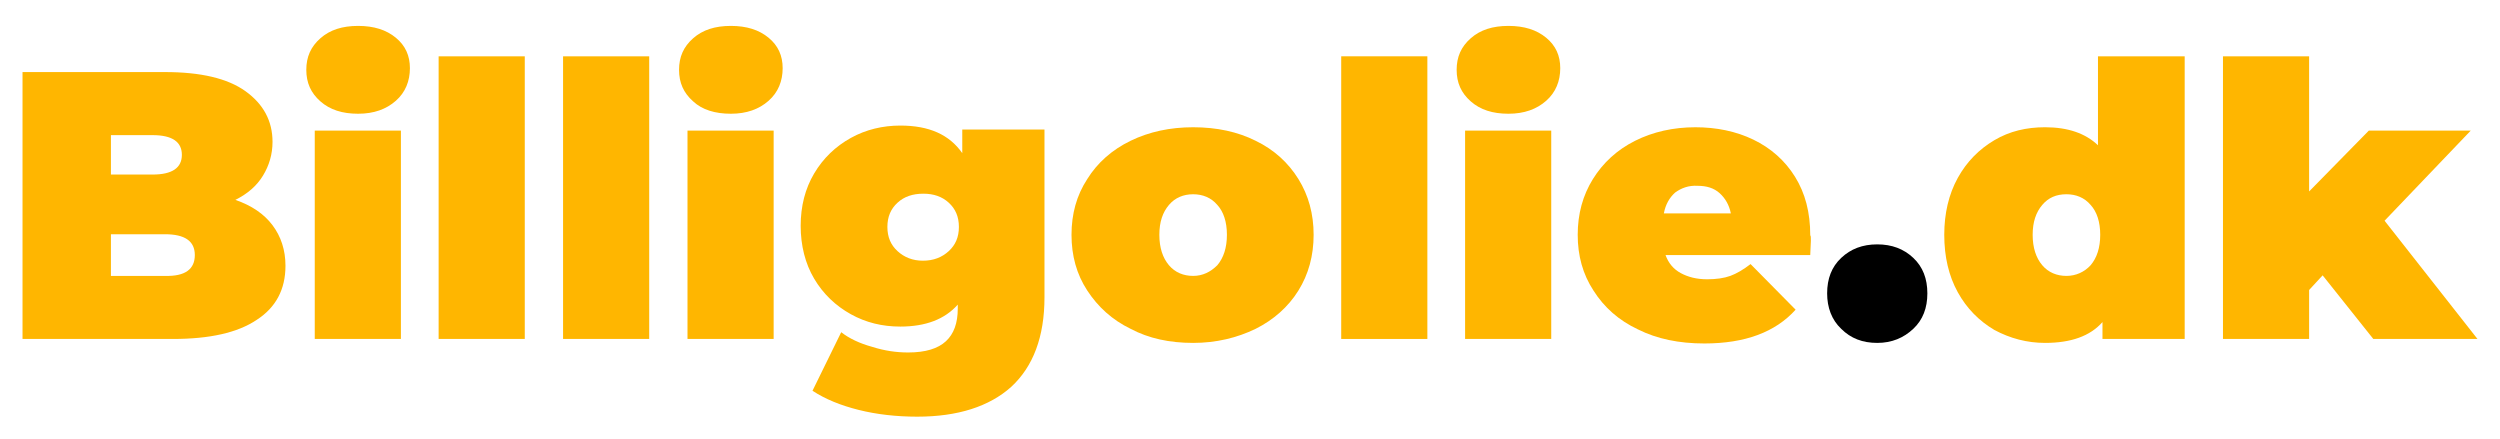
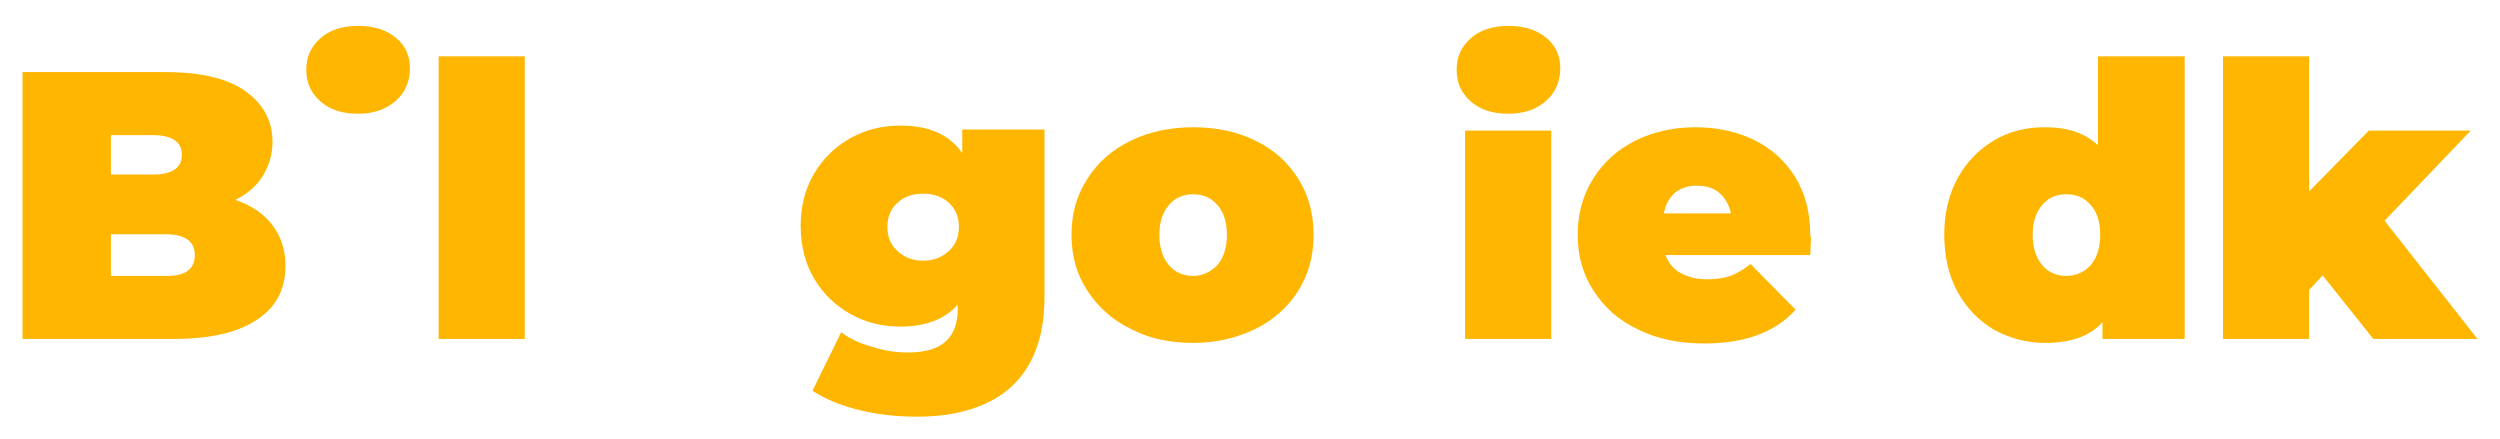
<svg xmlns="http://www.w3.org/2000/svg" id="Lag_1" x="0px" y="0px" viewBox="0 0 444 78" style="enable-background:new 0 0 444 78;" xml:space="preserve">
  <style type="text/css">	.st0{fill:#FCB900;}	.st1{fill:#FFB600;}</style>
-   <polygon class="st0" points="-283.5,-206.5 -250.6,-185.8 -213.3,-196.9 -187.5,-167.7 -148.6,-167.8 -132.2,-132.5 -94.8,-121.7  -88.9,-83.2 -56.1,-62.3 -61.2,-23.8 -35.7,5.6 -51.6,41.1 -35.3,76.5 -60.4,106.1 -54.8,144.6 -87.4,165.9 -92.8,204.4 -130,215.8  -146.1,251.2 -185,251.6 -210.4,281.1 -247.8,270.4 -280.5,291.5 -313.4,270.8 -350.7,281.9 -376.5,252.8 -415.3,252.8  -431.8,217.6 -469.2,206.7 -475.1,168.3 -507.9,147.4 -502.7,108.8 -528.3,79.5 -512.4,43.9 -528.7,8.6 -503.5,-21.1 -509.2,-59.5  -476.6,-80.9 -471.2,-119.4 -434,-130.7 -417.9,-166.1 -379,-166.5 -353.6,-196 -316.2,-185.4 " />
  <path class="st1" d="M48.4,40c1.5,2,2.3,4.4,2.3,7.2c0,4.2-1.7,7.4-5.1,9.6c-3.4,2.3-8.4,3.4-14.9,3.4H4V12.8h25.3 c6.3,0,11.1,1.1,14.3,3.4c3.2,2.3,4.8,5.3,4.8,9c0,2.2-0.6,4.2-1.7,6c-1.1,1.8-2.7,3.2-4.9,4.3C44.7,36.5,46.9,38,48.4,40z M19.7,24 v7h7.4c3.5,0,5.2-1.2,5.2-3.5c0-2.3-1.7-3.5-5.2-3.5H19.7z M34.6,45.3c0-2.5-1.8-3.7-5.3-3.7h-9.6v7.4h9.6 C32.9,49.1,34.6,47.8,34.6,45.3z" />
-   <path class="st1" d="M56.9,18c-1.7-1.5-2.5-3.3-2.5-5.6c0-2.3,0.8-4.1,2.5-5.6c1.7-1.5,3.9-2.2,6.7-2.2c2.8,0,5,0.7,6.7,2.1 c1.7,1.4,2.5,3.2,2.5,5.4c0,2.3-0.8,4.3-2.5,5.8c-1.7,1.5-3.9,2.3-6.7,2.3C60.8,20.2,58.6,19.5,56.9,18z M55.9,23.2h15.3v37H55.9 V23.2z" />
+   <path class="st1" d="M56.9,18c-1.7-1.5-2.5-3.3-2.5-5.6c0-2.3,0.8-4.1,2.5-5.6c1.7-1.5,3.9-2.2,6.7-2.2c2.8,0,5,0.7,6.7,2.1 c1.7,1.4,2.5,3.2,2.5,5.4c0,2.3-0.8,4.3-2.5,5.8c-1.7,1.5-3.9,2.3-6.7,2.3C60.8,20.2,58.6,19.5,56.9,18z M55.9,23.2v37H55.9 V23.2z" />
  <path class="st1" d="M77.9,10h15.3v50.2H77.9V10z" />
-   <path class="st1" d="M100,10h15.3v50.2H100V10z" />
-   <path class="st1" d="M123.1,18c-1.7-1.5-2.5-3.3-2.5-5.6c0-2.3,0.8-4.1,2.5-5.6c1.7-1.5,3.9-2.2,6.7-2.2c2.8,0,5,0.7,6.7,2.1 c1.7,1.4,2.5,3.2,2.5,5.4c0,2.3-0.8,4.3-2.5,5.8c-1.7,1.5-3.9,2.3-6.7,2.3C127,20.2,124.7,19.5,123.1,18z M122.1,23.2h15.3v37h-15.3 V23.2z" />
  <path class="st1" d="M185.5,23.2v29.6c0,7-2,12.3-5.9,15.9c-3.9,3.5-9.5,5.3-16.7,5.3c-3.7,0-7.2-0.4-10.4-1.2 c-3.2-0.8-5.9-1.9-8.2-3.4l5.1-10.4c1.4,1.1,3.3,2,5.5,2.6c2.2,0.7,4.3,1,6.4,1c3.1,0,5.3-0.7,6.7-2c1.4-1.3,2.1-3.2,2.1-5.8v-0.7 c-2.3,2.6-5.7,3.9-10.2,3.9c-3.2,0-6.1-0.7-8.8-2.2c-2.7-1.5-4.9-3.6-6.5-6.3c-1.6-2.7-2.4-5.9-2.4-9.4c0-3.5,0.8-6.6,2.4-9.3 s3.8-4.8,6.5-6.3c2.7-1.5,5.7-2.2,8.8-2.2c5.1,0,8.7,1.6,11,4.9v-4.2H185.5z M168.5,44.6c1.2-1.1,1.8-2.5,1.8-4.3s-0.6-3.2-1.8-4.3 c-1.2-1.1-2.7-1.6-4.5-1.6c-1.9,0-3.4,0.5-4.6,1.6c-1.2,1.1-1.8,2.5-1.8,4.3s0.6,3.2,1.8,4.3c1.2,1.1,2.7,1.7,4.5,1.7 C165.8,46.3,167.3,45.7,168.5,44.6z" />
  <path class="st1" d="M200.8,58.4c-3.3-1.6-5.8-3.9-7.7-6.8c-1.9-2.9-2.8-6.2-2.8-9.9c0-3.7,0.9-7,2.8-9.9c1.8-2.9,4.4-5.2,7.7-6.8 c3.3-1.6,7-2.4,11.1-2.4c4.2,0,7.9,0.8,11.1,2.4c3.3,1.6,5.8,3.9,7.6,6.8c1.8,2.9,2.7,6.2,2.7,9.9c0,3.7-0.9,7-2.7,9.9 c-1.8,2.9-4.4,5.2-7.6,6.8c-3.3,1.6-7,2.5-11.1,2.5C207.7,60.9,204,60.1,200.8,58.4z M216.2,47.1c1.1-1.3,1.7-3.1,1.7-5.4 c0-2.3-0.6-4.1-1.7-5.3c-1.1-1.3-2.6-1.9-4.3-1.9s-3.2,0.6-4.3,1.9c-1.1,1.3-1.7,3-1.7,5.3c0,2.3,0.6,4.1,1.7,5.4 c1.1,1.3,2.6,1.9,4.3,1.9S215,48.3,216.2,47.1z" />
-   <path class="st1" d="M238.2,10h15.3v50.2h-15.3V10z" />
  <path class="st1" d="M261.2,18c-1.7-1.5-2.5-3.3-2.5-5.6c0-2.3,0.8-4.1,2.5-5.6c1.7-1.5,3.9-2.2,6.7-2.2c2.8,0,5,0.7,6.7,2.1 c1.7,1.4,2.5,3.2,2.5,5.4c0,2.3-0.8,4.3-2.5,5.8c-1.7,1.5-3.9,2.3-6.7,2.3C265.1,20.2,262.9,19.5,261.2,18z M260.2,23.2h15.3v37 h-15.3V23.2z" />
  <path class="st1" d="M321.5,45.3h-25.7c0.5,1.4,1.4,2.5,2.7,3.2c1.3,0.7,2.8,1.1,4.7,1.1c1.6,0,3-0.2,4.1-0.6 c1.1-0.4,2.3-1.1,3.6-2.1l8,8.1c-3.6,4-9,6-16.2,6c-4.5,0-8.4-0.8-11.8-2.5c-3.4-1.6-6-3.9-7.9-6.9c-1.9-2.9-2.8-6.2-2.8-9.9 c0-3.7,0.9-7,2.7-9.9c1.8-2.9,4.3-5.2,7.5-6.8c3.2-1.6,6.8-2.4,10.7-2.4c3.7,0,7.2,0.7,10.3,2.2s5.6,3.7,7.4,6.6 c1.8,2.9,2.7,6.3,2.7,10.4C321.7,41.9,321.6,43.1,321.5,45.3z M297.5,34.2c-1,0.9-1.7,2.1-2,3.7h11.9c-0.3-1.5-1-2.7-2-3.6 s-2.3-1.3-3.9-1.3C299.9,32.9,298.6,33.4,297.5,34.2z" />
-   <path d="M327,58.4c-1.7-1.6-2.5-3.8-2.5-6.3c0-2.6,0.8-4.7,2.5-6.3c1.7-1.6,3.8-2.4,6.4-2.4c2.6,0,4.7,0.8,6.4,2.4 c1.7,1.6,2.5,3.7,2.5,6.3c0,2.6-0.8,4.7-2.5,6.3c-1.7,1.6-3.8,2.5-6.4,2.5C330.8,60.9,328.7,60.1,327,58.4z" />
  <path class="st1" d="M388,10v50.2h-14.6v-3c-2.2,2.5-5.6,3.7-10.2,3.7c-3.2,0-6.2-0.8-9-2.3c-2.7-1.6-4.9-3.8-6.5-6.7 c-1.6-2.9-2.4-6.3-2.4-10.2c0-3.8,0.8-7.2,2.4-10.1c1.6-2.9,3.8-5.1,6.5-6.7c2.7-1.6,5.7-2.3,9-2.3c4.1,0,7.2,1.1,9.4,3.2V10H388z  M371.3,47.1c1.1-1.3,1.7-3.1,1.7-5.4c0-2.3-0.6-4.1-1.7-5.3c-1.1-1.3-2.6-1.9-4.3-1.9c-1.8,0-3.2,0.6-4.3,1.9 c-1.1,1.3-1.7,3-1.7,5.3c0,2.3,0.6,4.1,1.7,5.4c1.1,1.3,2.6,1.9,4.3,1.9C368.7,49,370.2,48.3,371.3,47.1z" />
  <path class="st1" d="M412.5,48.9l-2.4,2.6v8.7h-15.3V10h15.3v24l10.6-10.8h18.1l-15.3,16l16.5,21h-18.5L412.5,48.9z" />
  <g />
  <g />
  <g />
  <g />
  <g />
  <g />
  <g />
  <g />
  <g />
  <g />
  <g />
  <g />
  <g />
  <g />
  <g />
</svg>